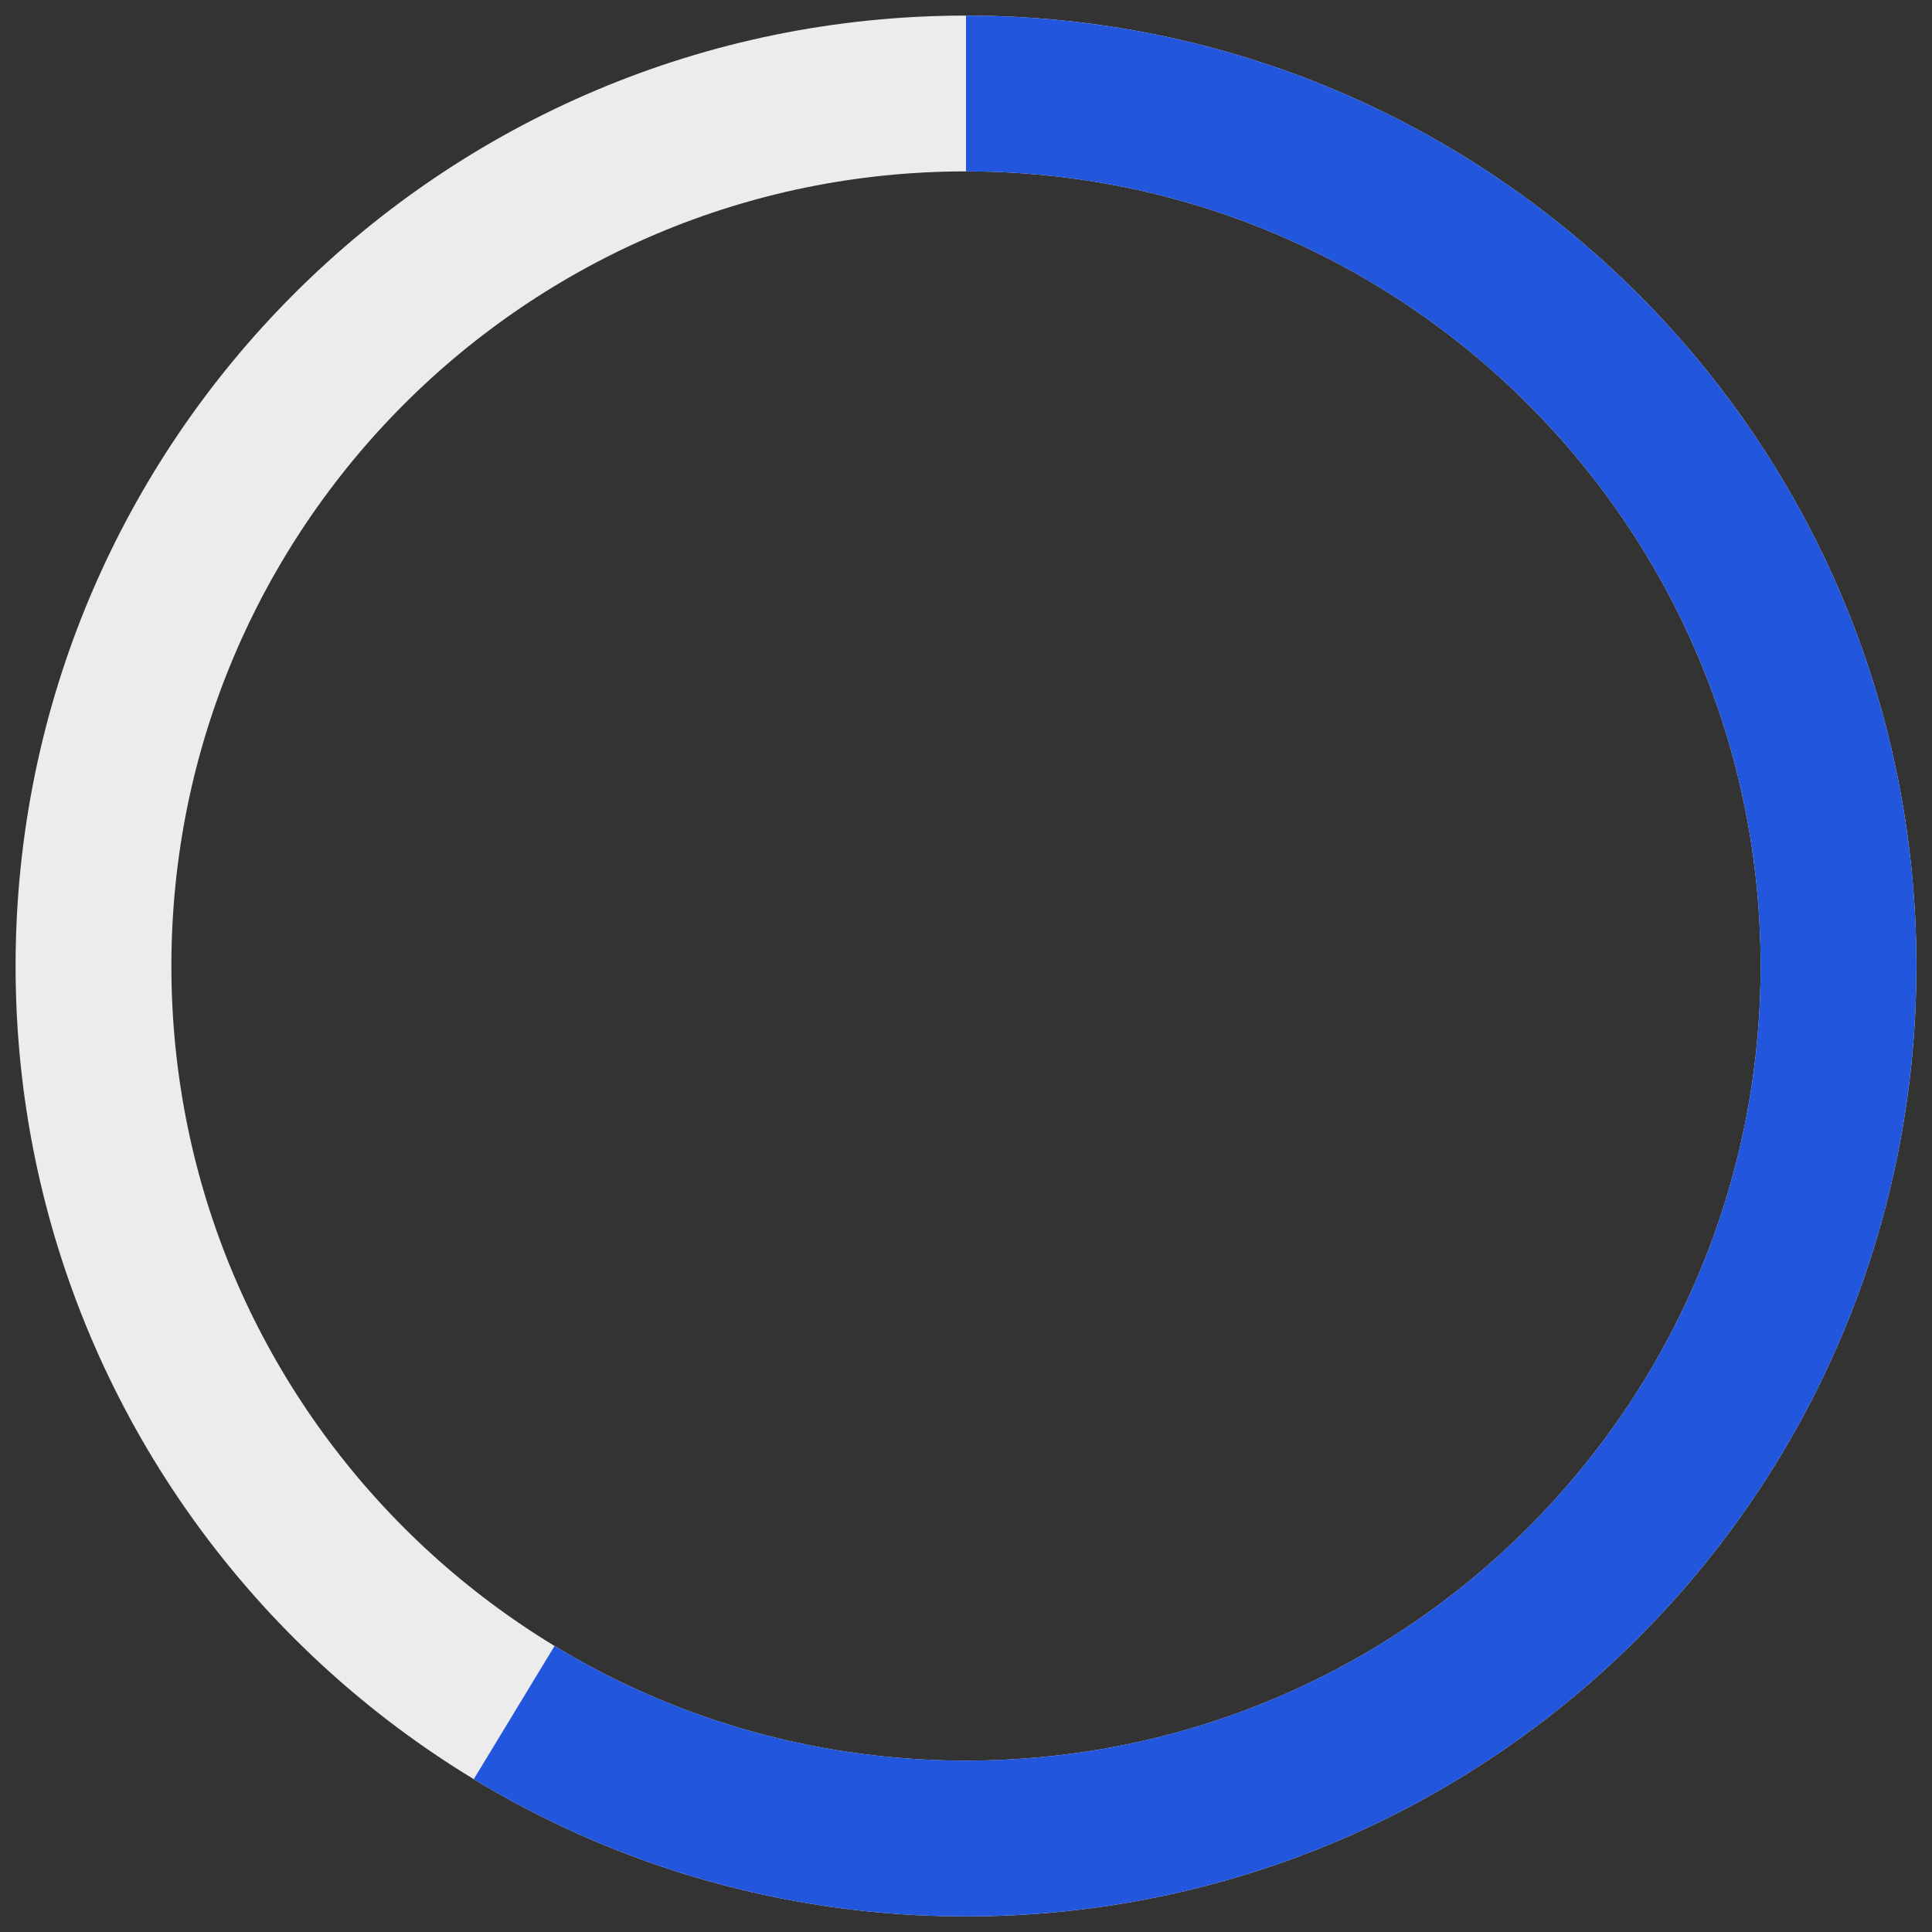
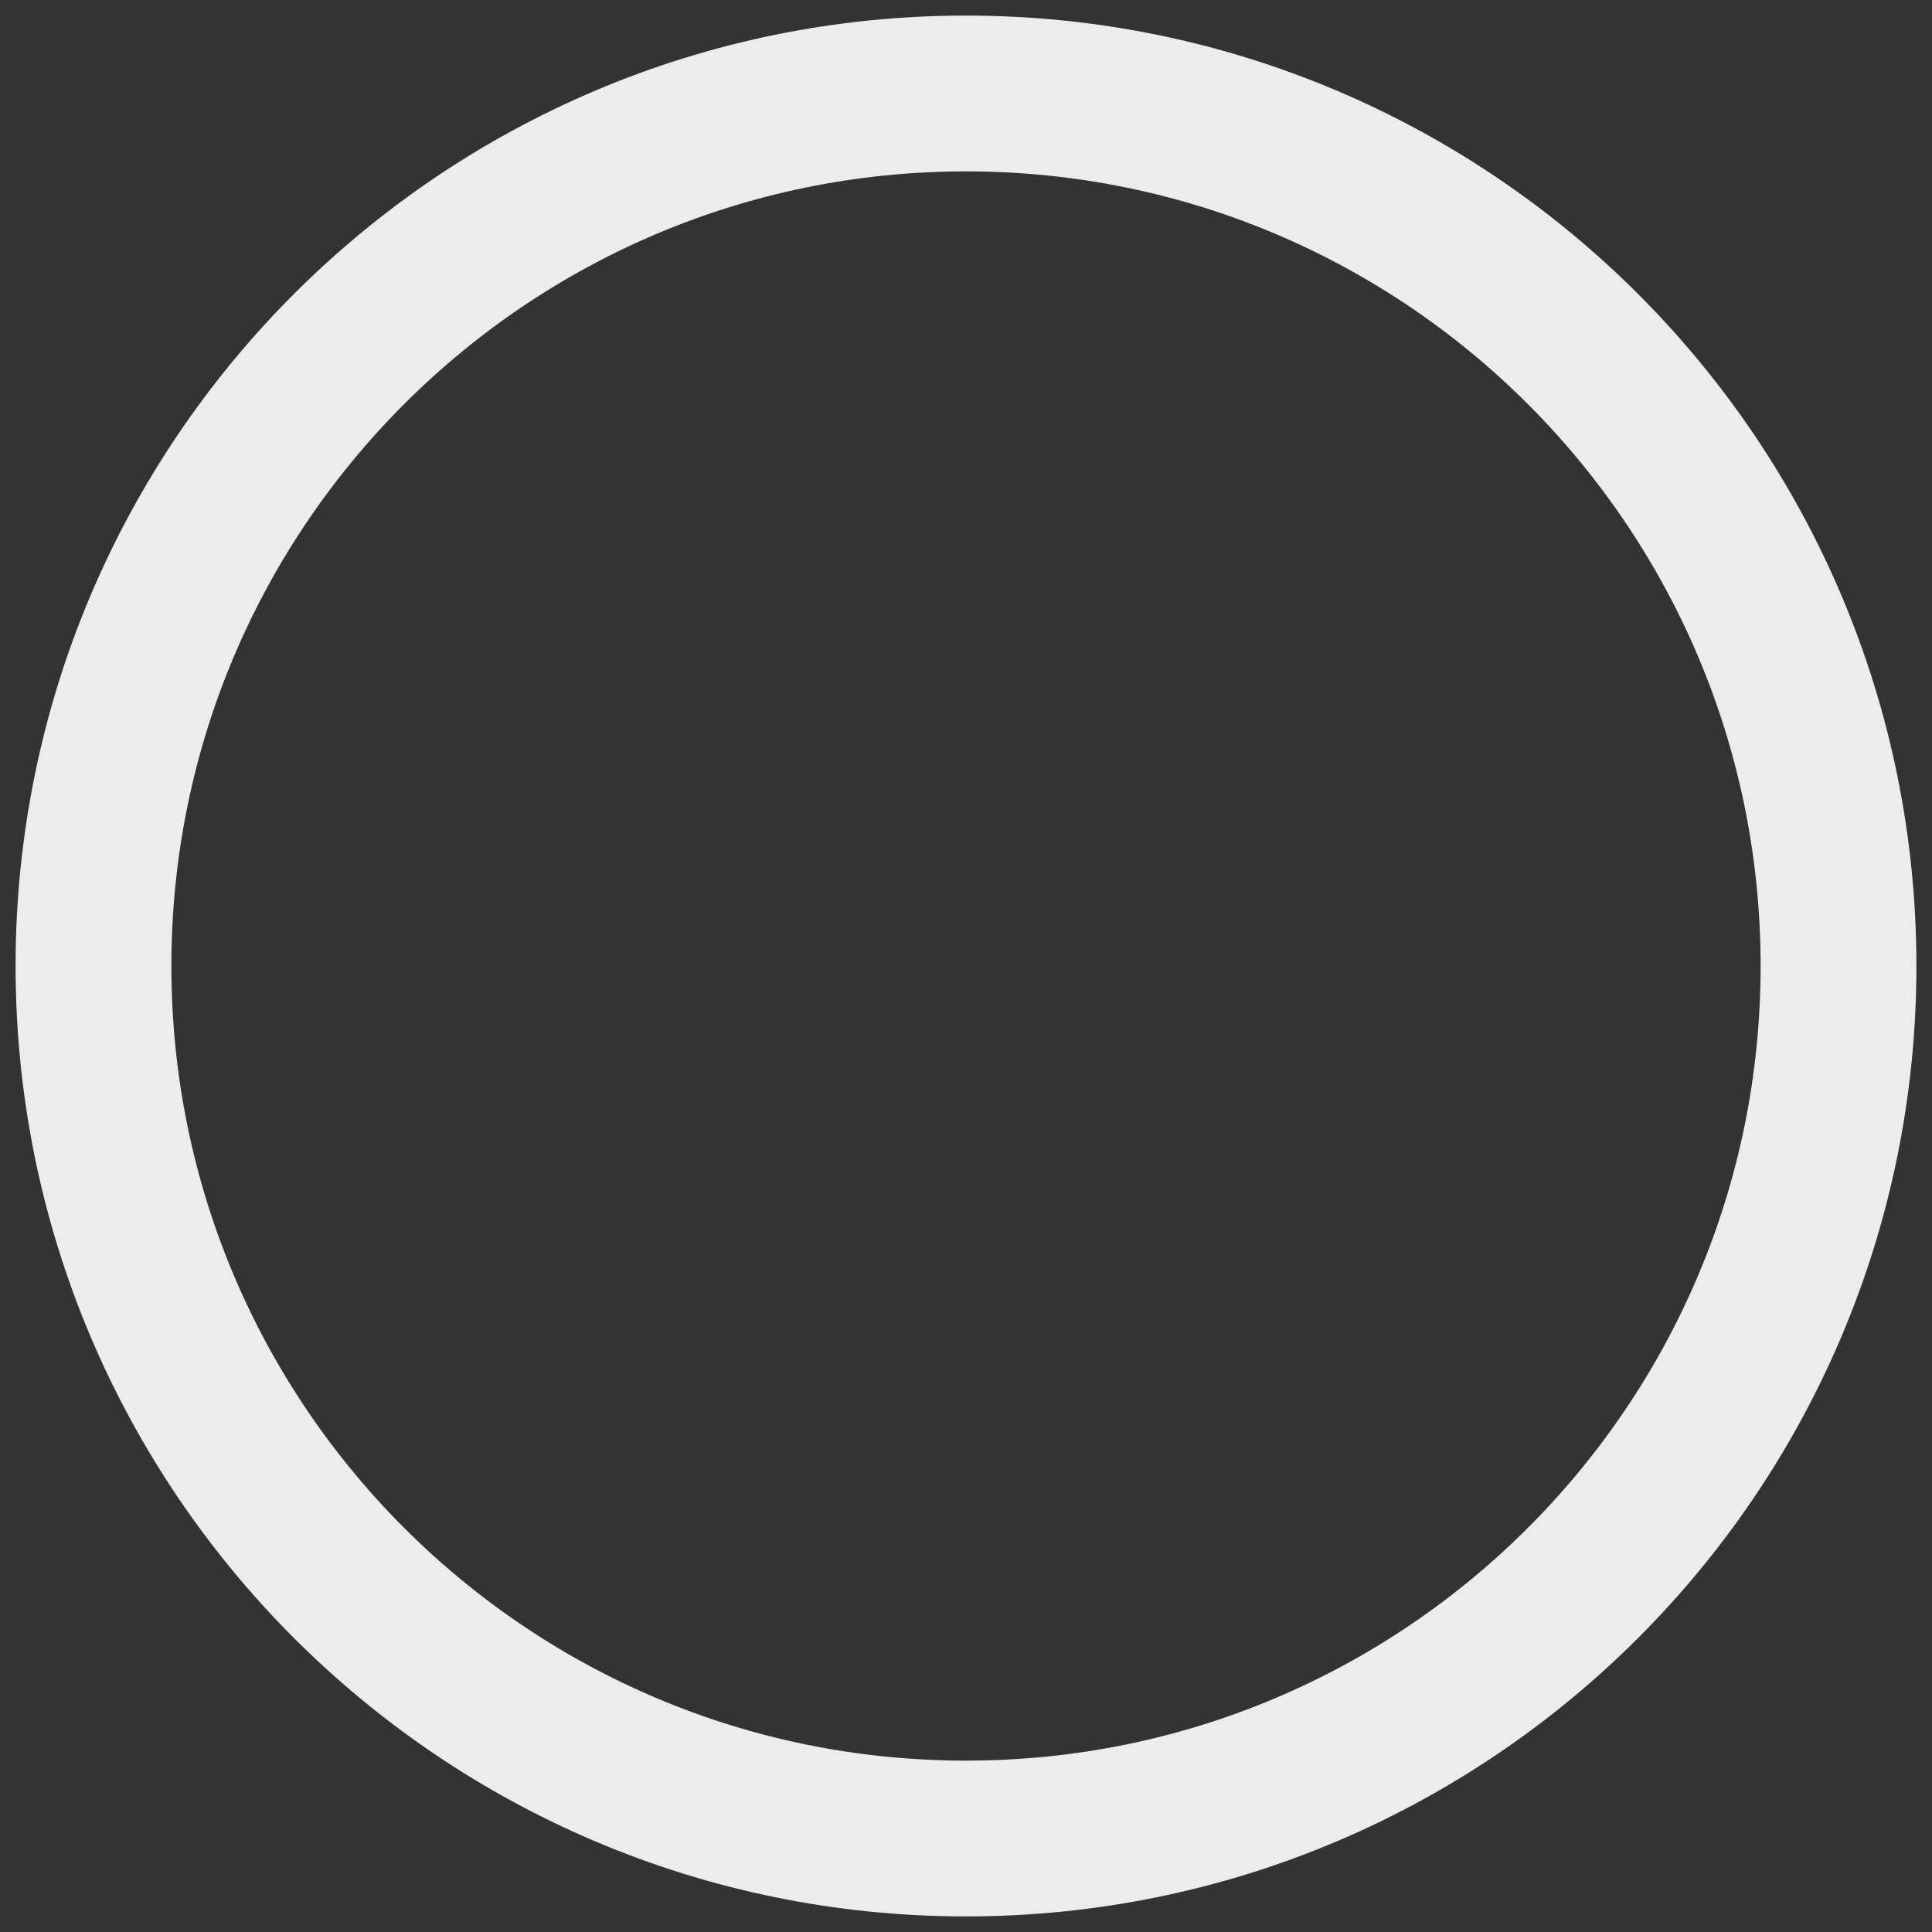
<svg xmlns="http://www.w3.org/2000/svg" width="62" height="62" viewBox="0 0 62 62" fill="none">
  <rect x="0" y="0" width="62" height="62" fill="#333333" stroke="none" />
  <path d="M31 59C46.464 59 59 46.464 59 31C59 15.536 46.464 3 31 3C15.536 3 3 15.536 3 31C3 46.464 15.536 59 31 59Z" stroke="#ECECEC" stroke-width="5" stroke-miterlimit="10" />
-   <path d="M31 3C37.245 3 43.012 5.044 47.669 8.5C51.488 11.334 54.56 15.117 56.537 19.5C58.119 23.008 59 26.901 59 31C59 35.492 57.942 39.737 56.062 43.5C53.604 48.418 49.742 52.511 45 55.254C40.882 57.636 36.1 59 31 59C25.692 59 20.729 57.523 16.5 54.958" stroke="#2256DD" stroke-width="5" stroke-miterlimit="10" />
</svg>